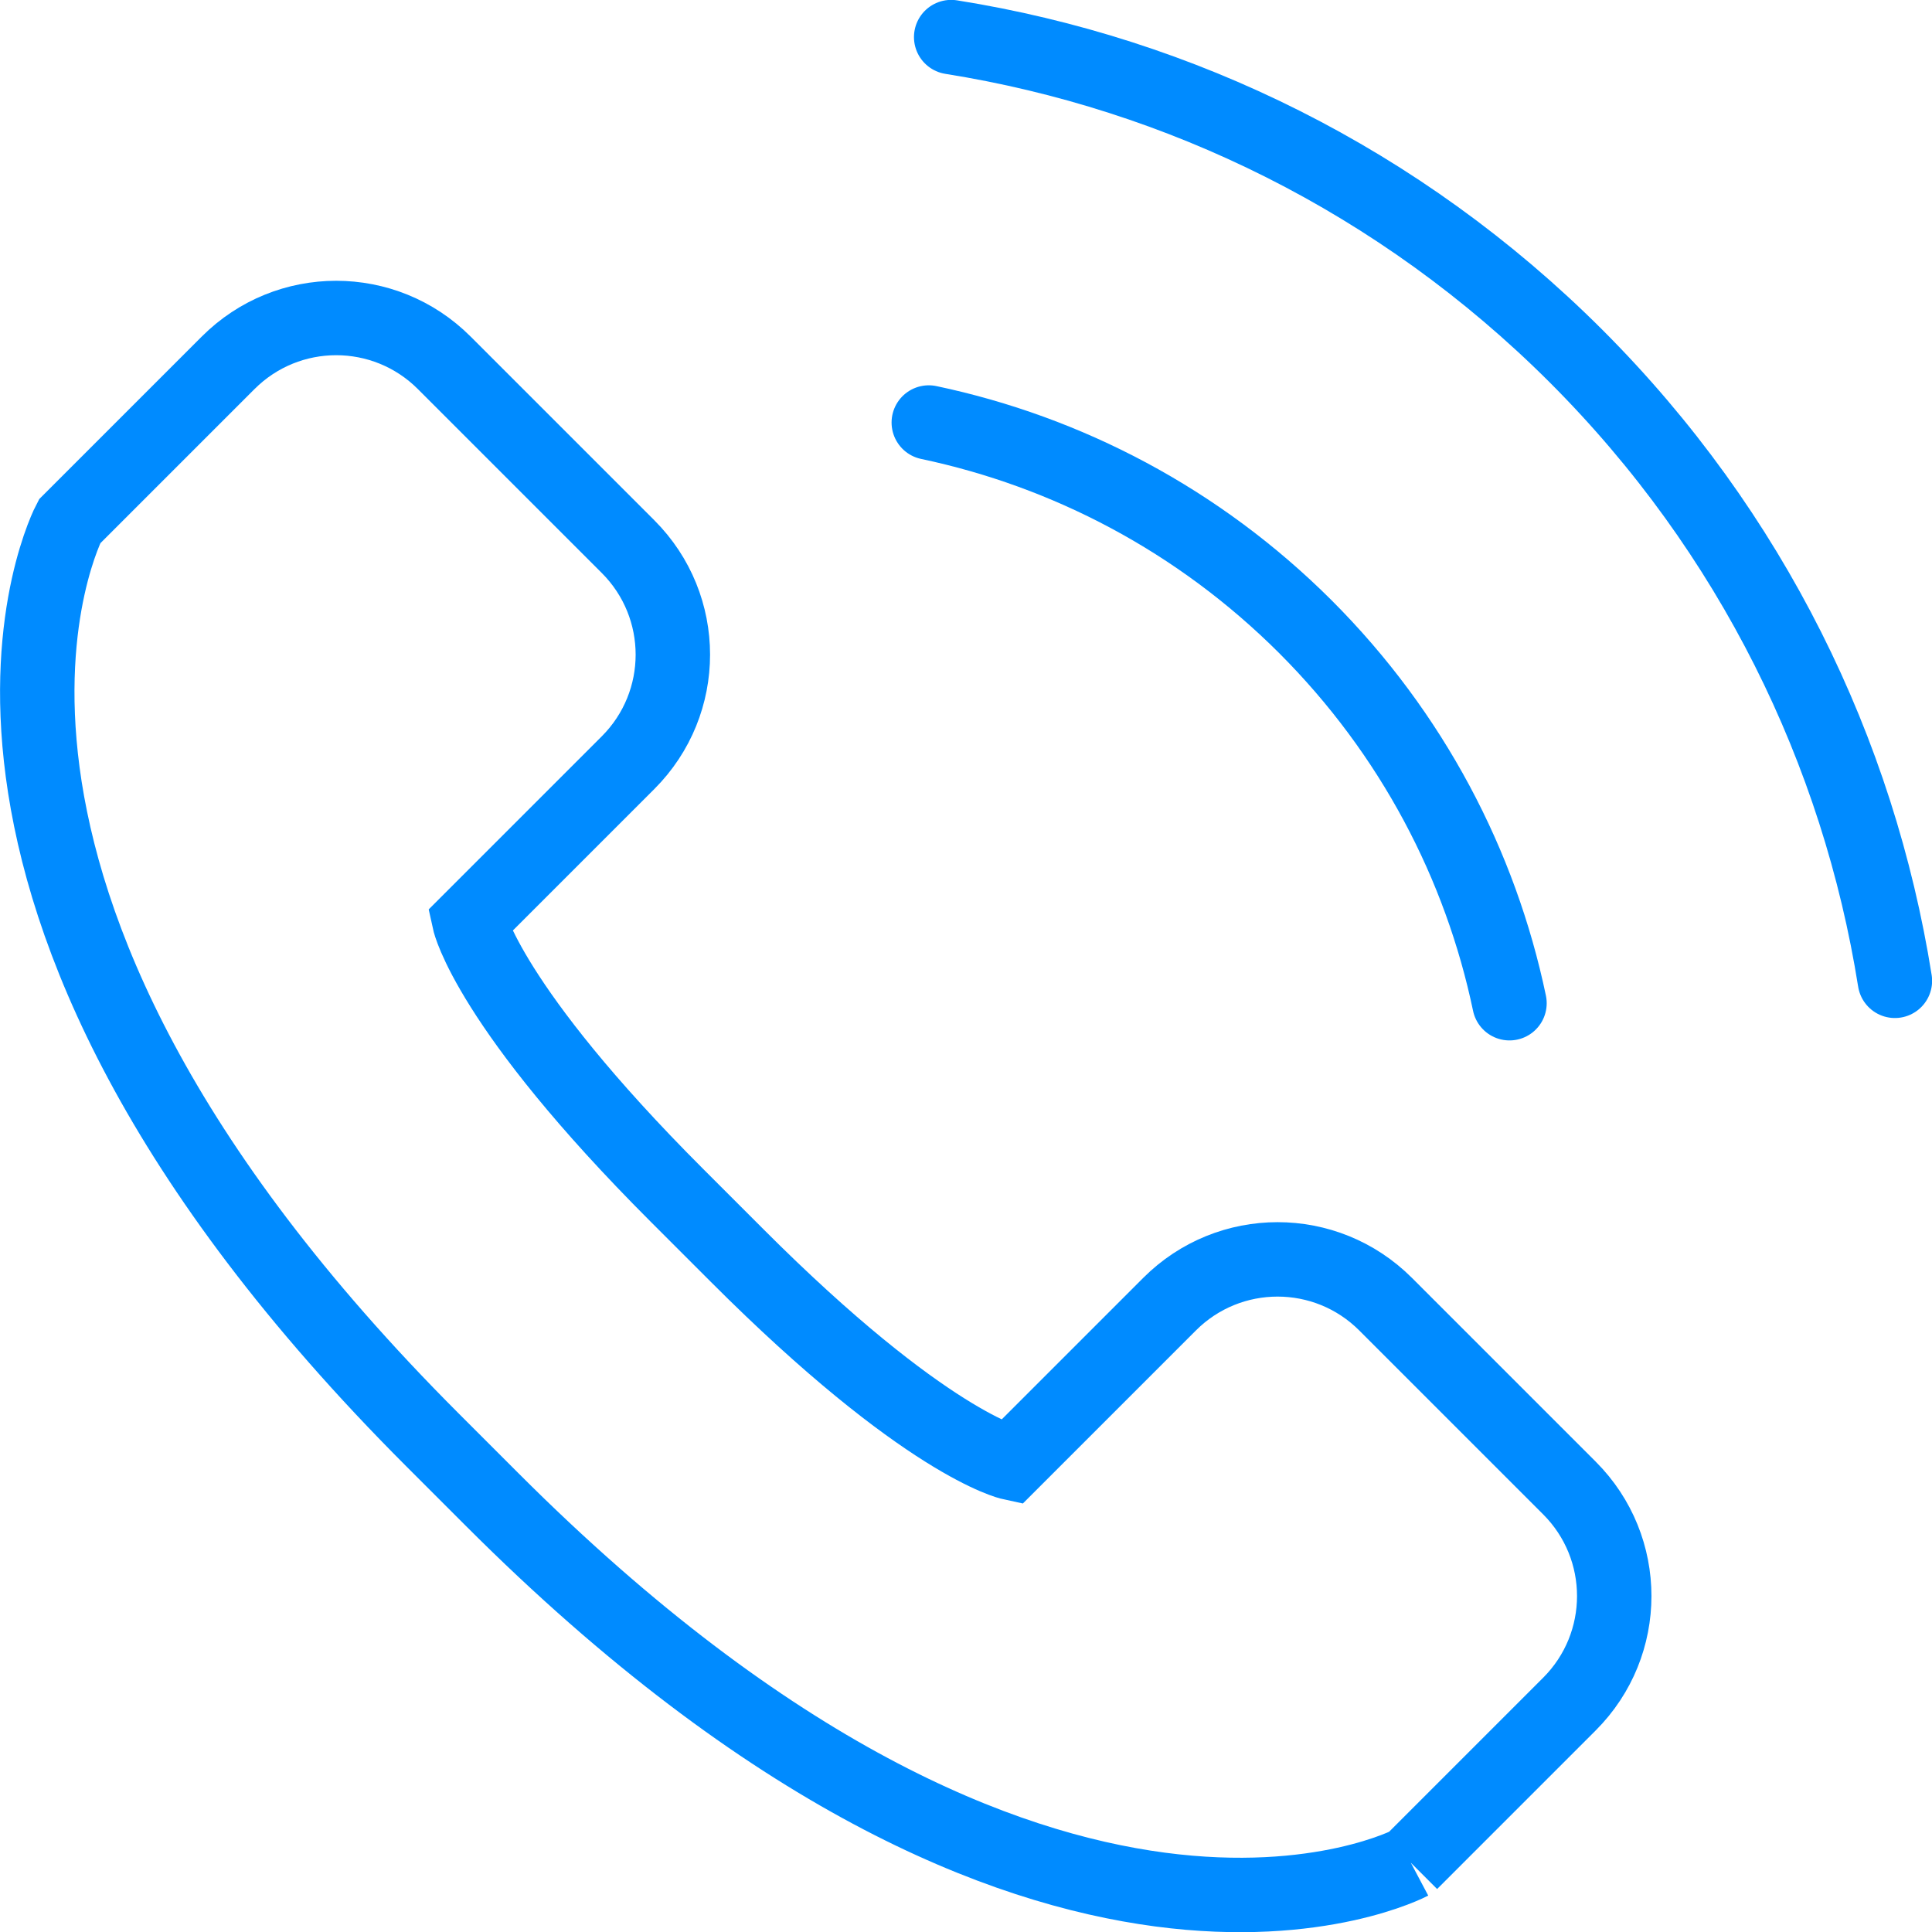
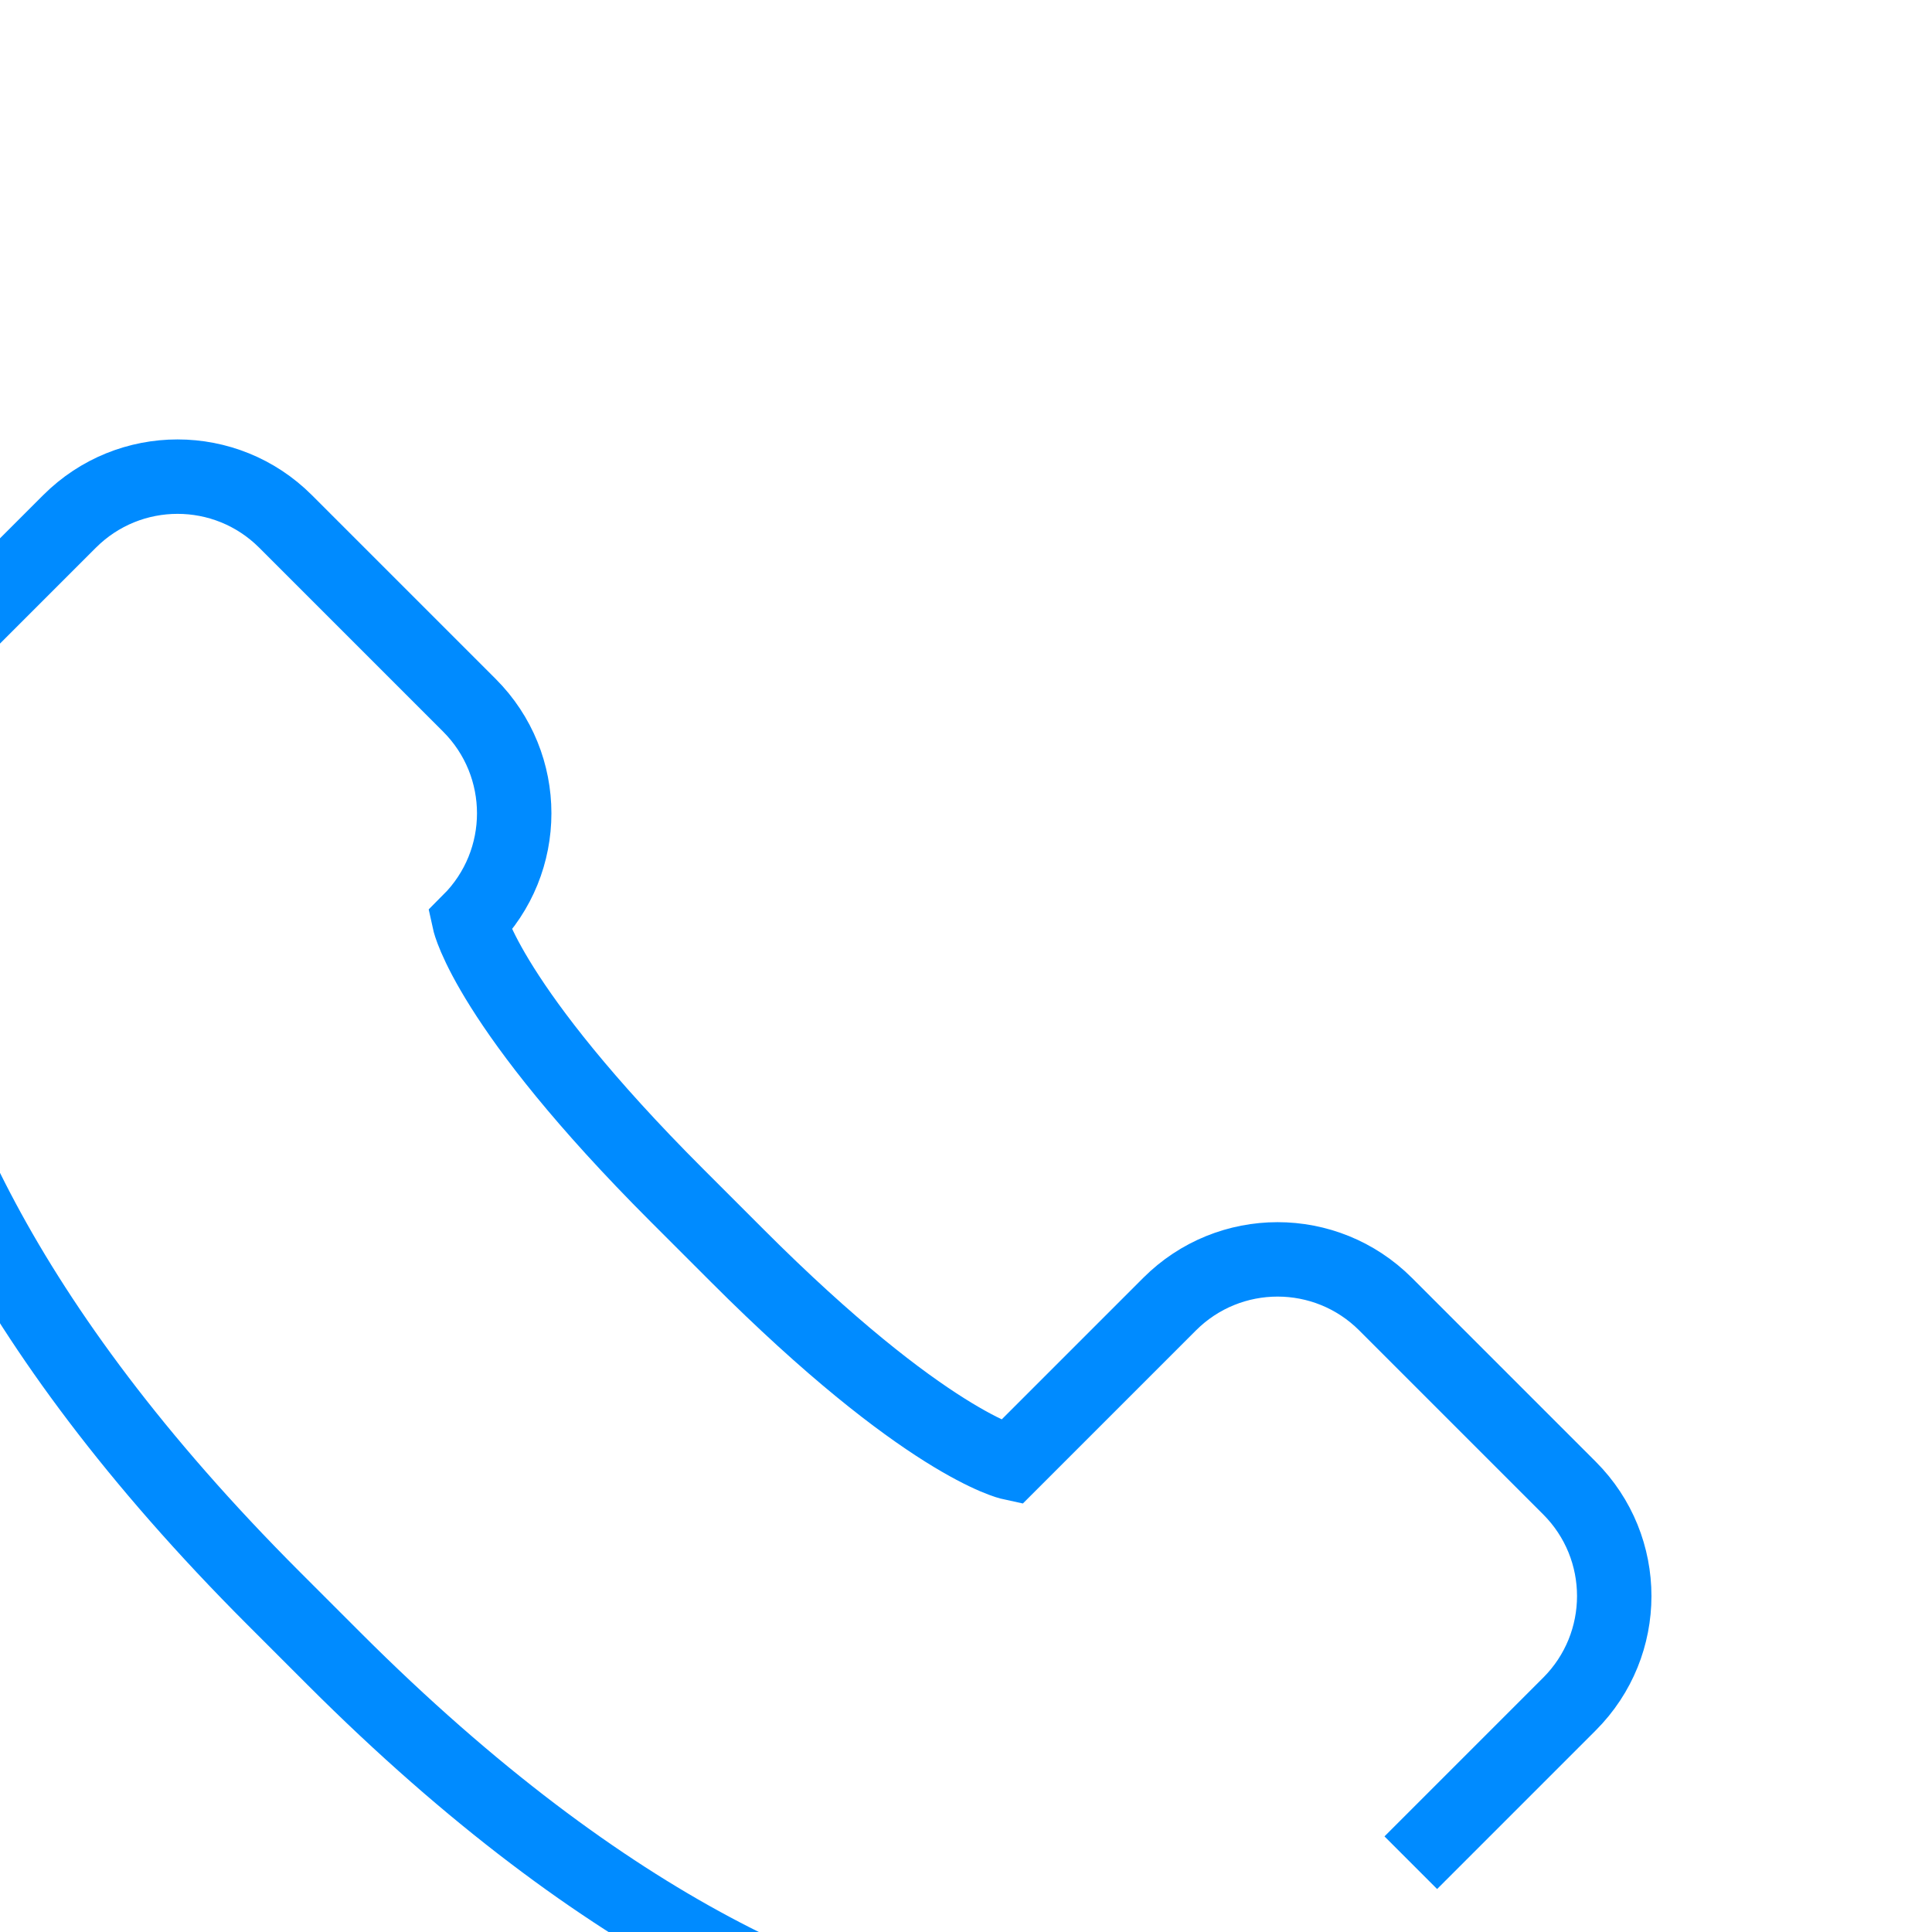
<svg xmlns="http://www.w3.org/2000/svg" id="_イヤー_2" viewBox="0 0 82.81 82.82">
  <defs>
    <style>.cls-1{stroke-linecap:round;}.cls-1,.cls-2{fill:none;stroke:#008bff;stroke-miterlimit:10;stroke-width:3.19px;}</style>
  </defs>
  <g id="design">
    <g>
-       <path class="cls-2" d="M60.47,79.84l6.8-6.8c2.56-2.56,2.56-6.7,0-9.26l-7.88-7.88c-2.56-2.56-6.7-2.56-9.26,0l-6.8,6.8s-3.65-.79-11.74-8.89l-2.58-2.58c-8.09-8.09-8.89-11.74-8.89-11.74l6.8-6.8c2.56-2.56,2.56-6.7,0-9.26l-7.88-7.88c-2.56-2.56-6.7-2.56-9.26,0l-6.8,6.8s-8.25,15.55,15.55,39.36l2.58,2.58c23.8,23.8,39.36,15.55,39.36,15.55" />
-       <path class="cls-1" d="M40.77,1.59c9.8,1.56,19.22,6.12,26.78,13.67,7.56,7.56,12.11,16.98,13.67,26.78" />
-       <path class="cls-1" d="M39.81,18.11c5.92,1.25,11.55,4.17,16.14,8.75,4.59,4.59,7.51,10.22,8.75,16.14" />
+       <path class="cls-2" d="M60.47,79.84l6.8-6.8c2.56-2.56,2.56-6.7,0-9.26l-7.88-7.88c-2.56-2.56-6.7-2.56-9.26,0l-6.8,6.8s-3.65-.79-11.74-8.89l-2.58-2.58c-8.09-8.09-8.89-11.74-8.89-11.74c2.56-2.56,2.56-6.7,0-9.26l-7.88-7.88c-2.56-2.56-6.7-2.56-9.26,0l-6.8,6.8s-8.25,15.55,15.55,39.36l2.58,2.58c23.8,23.8,39.36,15.55,39.36,15.55" />
    </g>
  </g>
</svg>